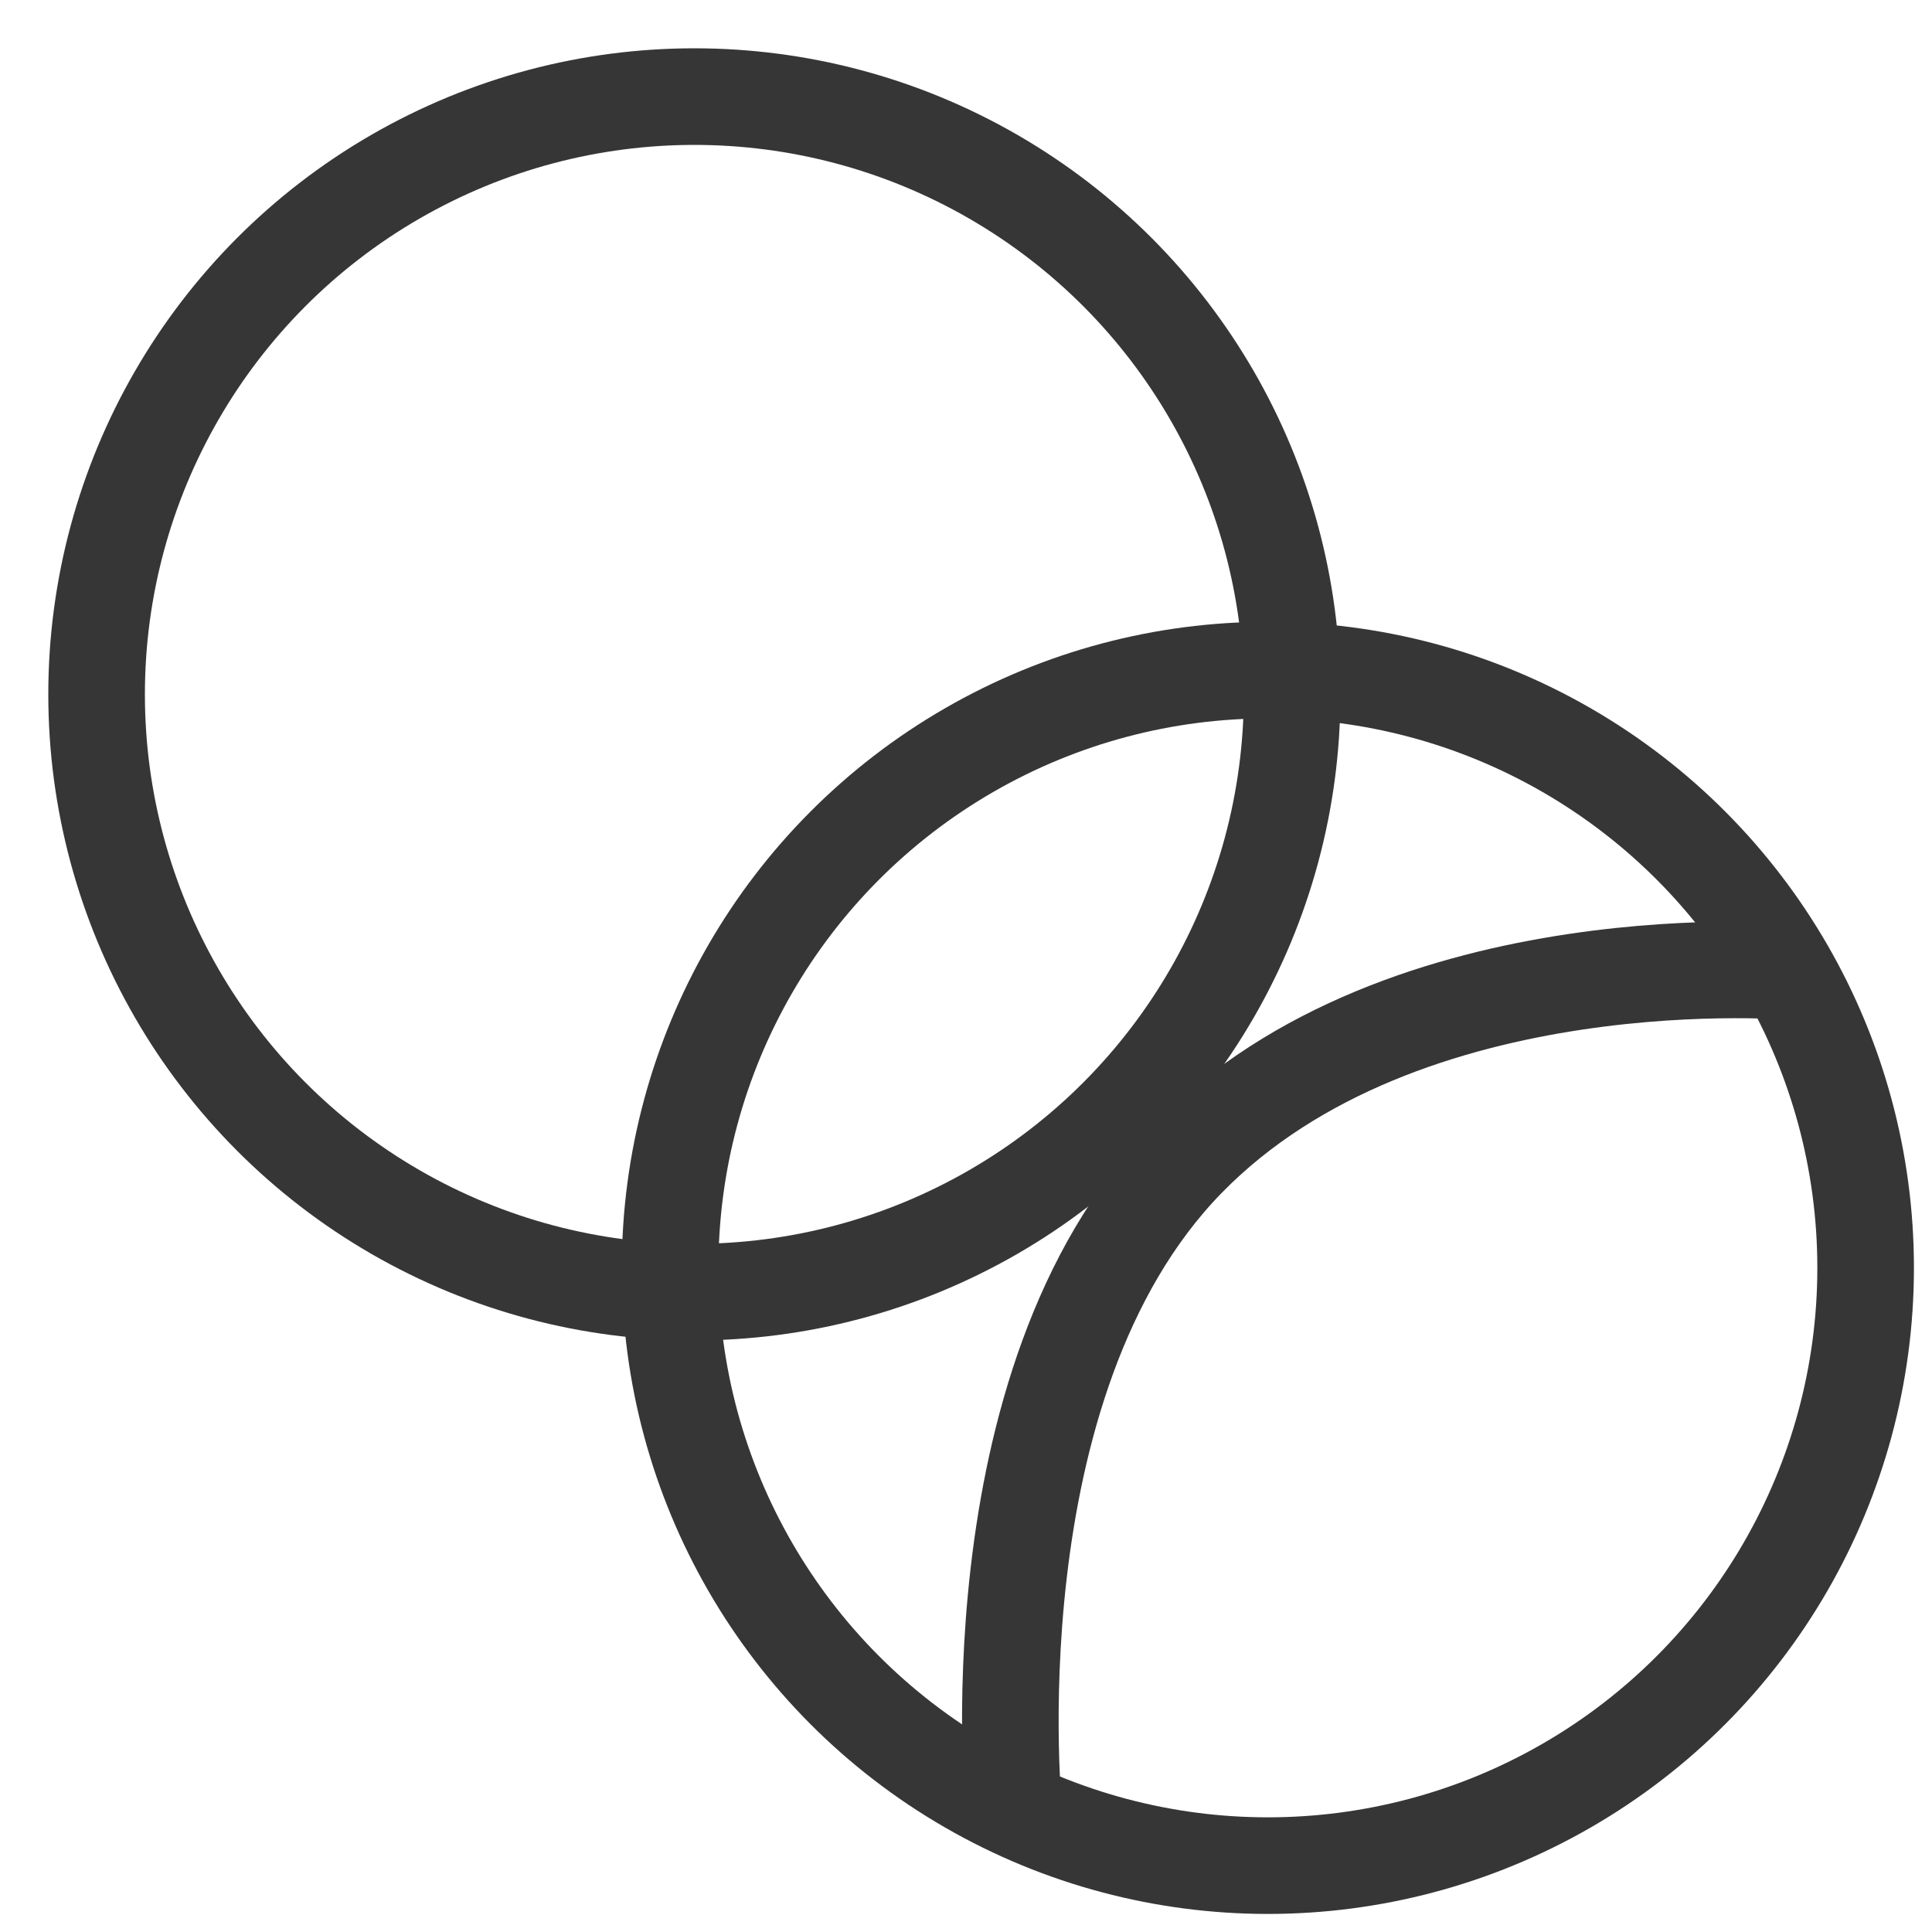
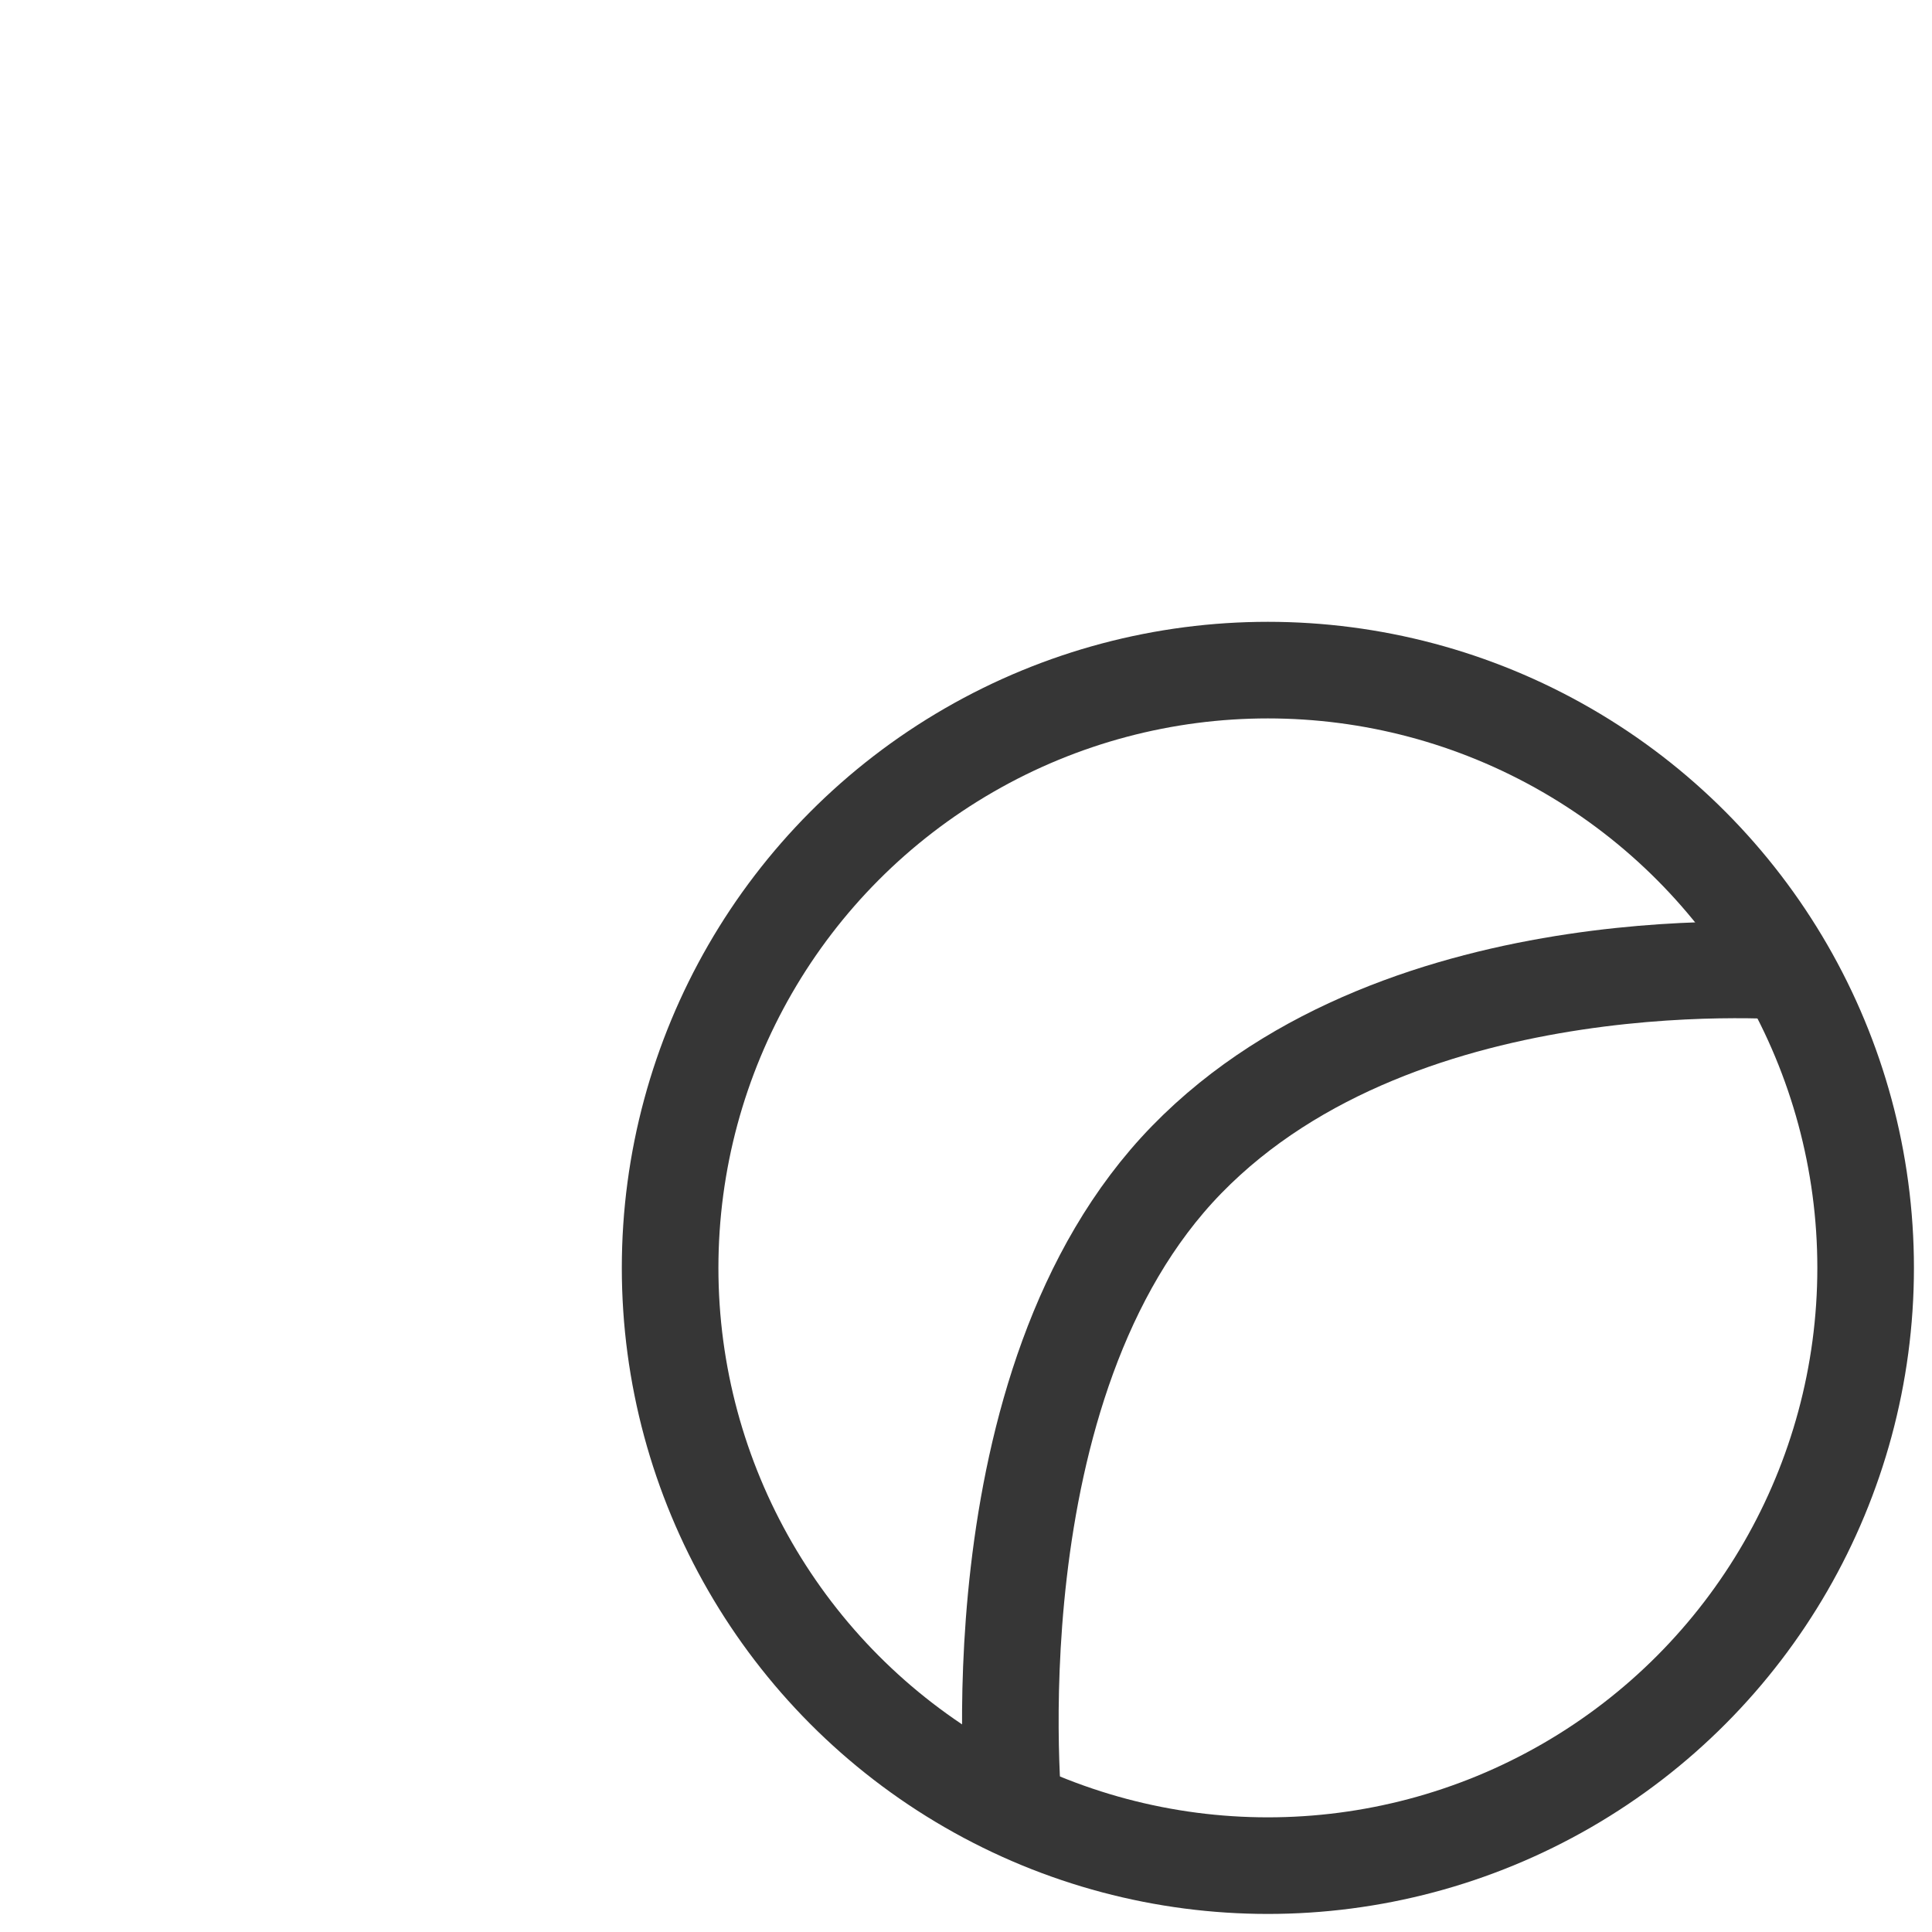
<svg xmlns="http://www.w3.org/2000/svg" width="20px" height="20px" viewBox="0 0 20 20" version="1.1">
  <title>Group 4</title>
  <desc>Created with Sketch.</desc>
  <defs />
  <g id="Symbols" stroke="none" stroke-width="1" fill="none" fill-rule="evenodd">
    <g id="icon-about" transform="translate(1, 1)" stroke="#363636">
      <g id="Group-4">
        <g id="Group-3">
-           <circle id="Oval-2" cx="6.188" cy="6.188" r="6.188" />
          <circle id="Oval-2-Copy-4" cx="12.125" cy="12.125" r="6.188" />
        </g>
        <path d="M9.459,9.063 C9.459,9.063 13.542,8.687 15.799,11.004 C18.056,13.321 17.584,17.813 17.584,17.813" id="Path-3-Copy" transform="translate(13.542, 13.426) scale(-1, 1) translate(-13.542, -13.426) " />
      </g>
    </g>
  </g>
</svg>